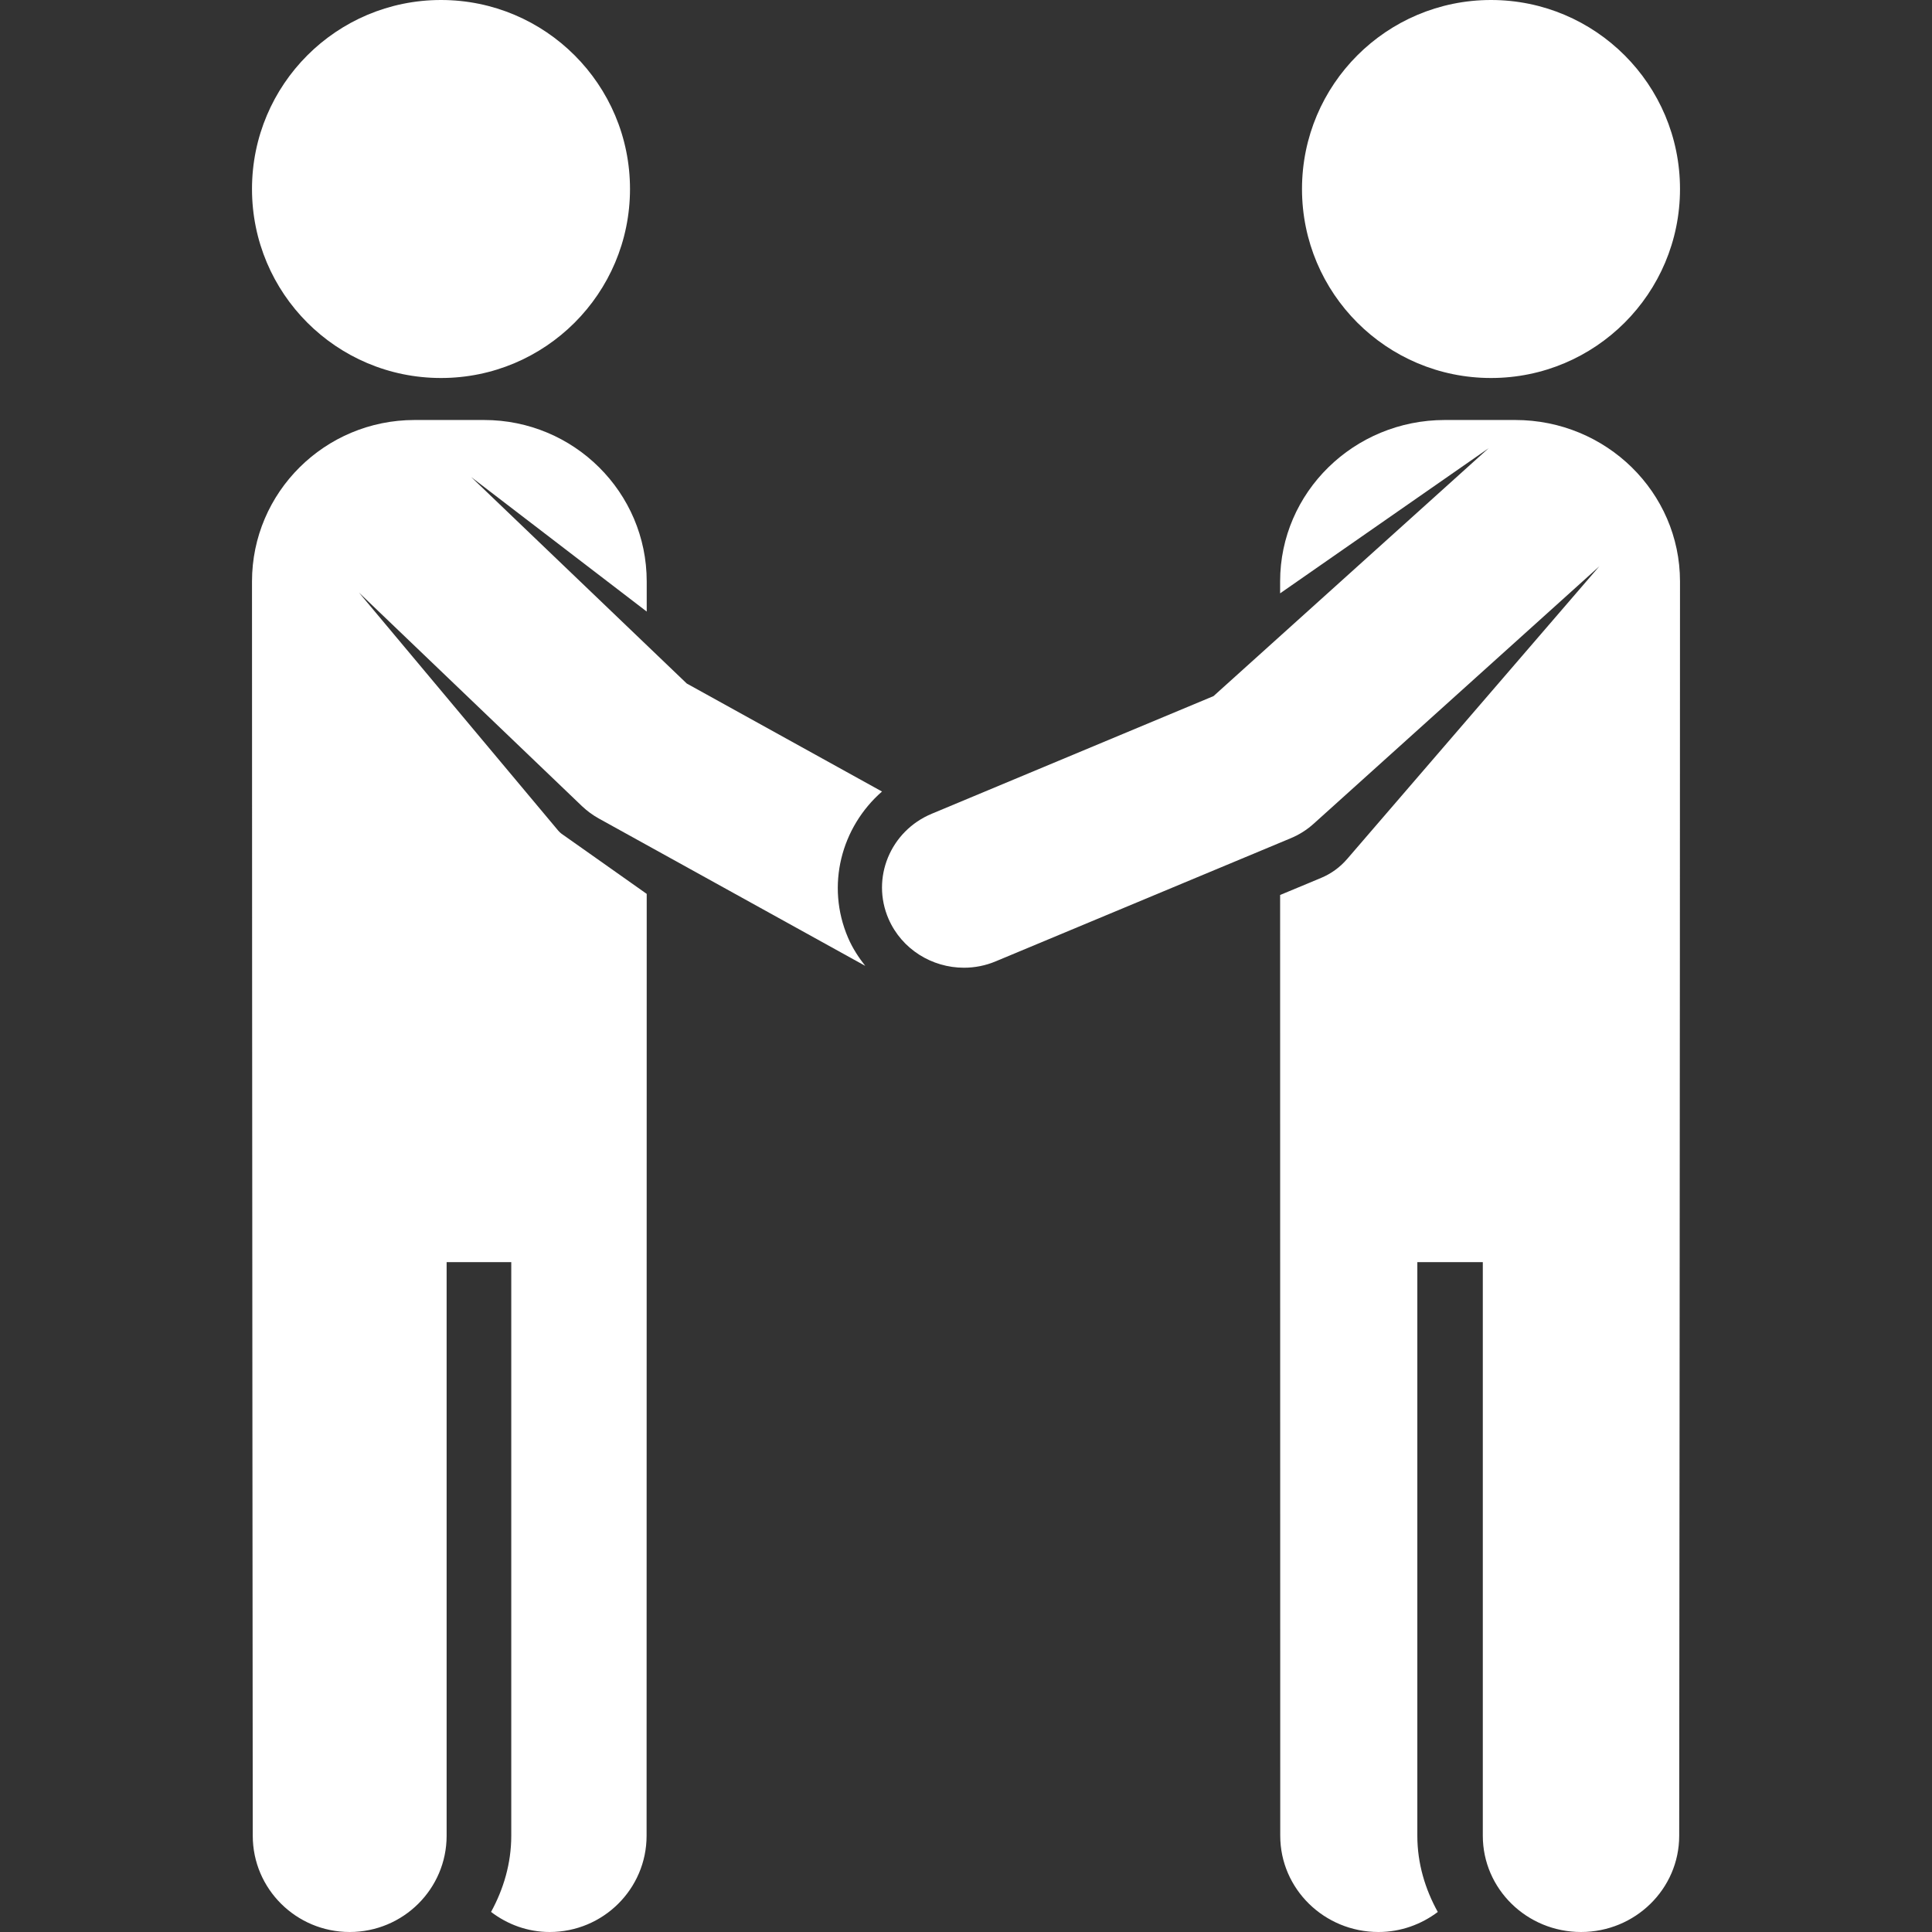
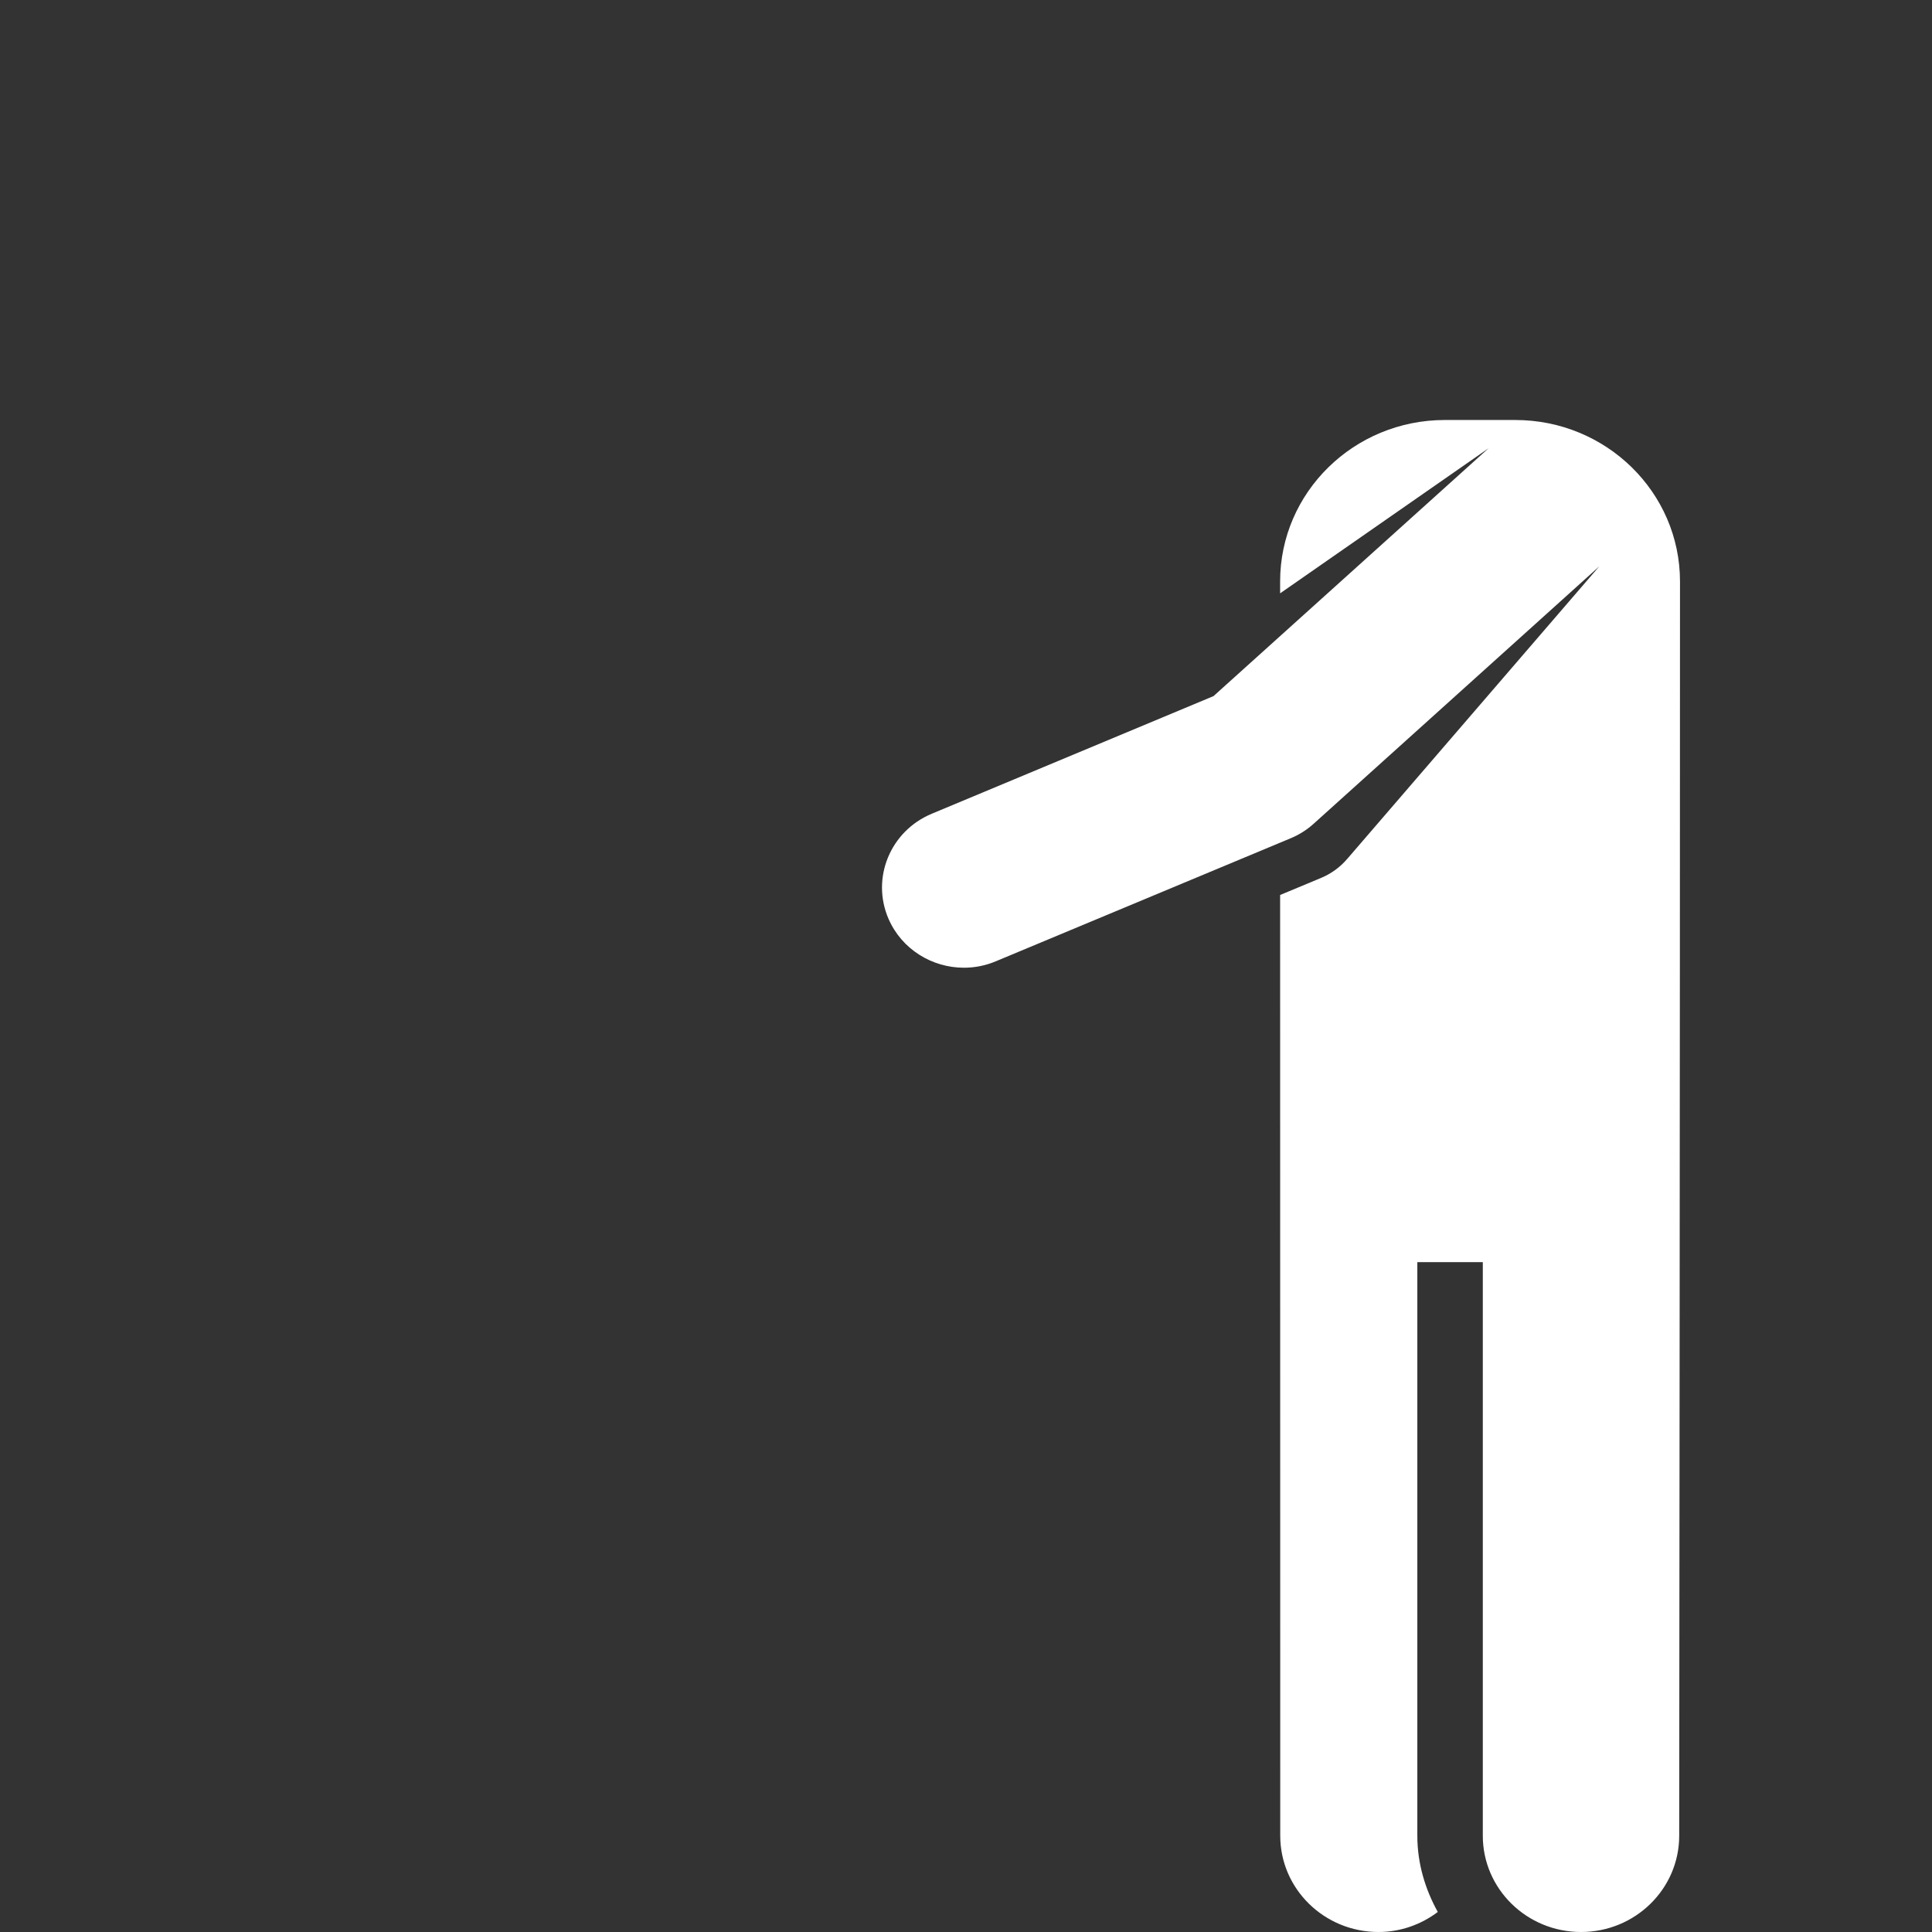
<svg xmlns="http://www.w3.org/2000/svg" width="46" height="46" viewBox="0 0 46 46" fill="none">
  <rect x="0" y="0" width="46" height="46" fill="#333333" stroke="none" />
  <path d="M36.077 10H34.402C32.236 10 30.479 11.722 30.479 13.845V14.127L35.432 10.68C35.436 10.676 35.442 10.676 35.447 10.673C35.442 10.676 35.437 10.677 35.433 10.681L28.893 16.574L22.187 19.374C21.196 19.786 20.735 20.908 21.156 21.879C21.473 22.605 22.193 23.041 22.951 23.041C23.206 23.041 23.464 22.992 23.712 22.887L30.727 19.96C30.933 19.875 31.12 19.756 31.283 19.608L38.07 13.492C38.076 13.487 38.077 13.479 38.083 13.474C38.078 13.48 38.076 13.487 38.071 13.493L32.075 20.452C31.901 20.654 31.69 20.804 31.458 20.901L31.186 21.015L30.479 21.309L30.482 43.708C30.482 44.974 31.53 46 32.821 46C33.353 46 33.841 45.818 34.233 45.523C33.933 44.981 33.746 44.369 33.746 43.708V30.051H35.305V43.708C35.305 44.974 36.353 46 37.644 46C38.934 46 39.981 44.974 39.981 43.708C39.981 43.708 40 24.44 40 13.845C40 11.722 38.243 10 36.077 10Z" fill="white" />
-   <path d="M35.5 9C37.987 9 40 6.986 40 4.5C40 2.014 37.987 0 35.5 0C33.015 0 31 2.014 31 4.5C31 6.986 33.015 9 35.5 9Z" fill="white" />
-   <path d="M10.5 9C12.985 9 15 6.986 15 4.5C15 2.014 12.985 0 10.5 0C8.013 0 6 2.014 6 4.5C6 6.986 8.013 9 10.5 9Z" fill="white" />
-   <path d="M16.351 16.274L11.218 11.358L15.398 14.561V13.845C15.398 11.722 13.664 10 11.526 10H9.872C7.734 10 6 11.722 6 13.845C6 24.779 6.018 43.708 6.018 43.708C6.018 44.974 7.052 46 8.326 46C9.6 46 10.634 44.974 10.634 43.708V30.051H12.173V43.708C12.173 44.369 11.988 44.981 11.692 45.522C12.08 45.818 12.561 46 13.087 46C14.361 46 15.395 44.974 15.395 43.708L15.398 21.283L13.862 20.198L13.371 19.852C13.343 19.831 13.315 19.805 13.293 19.779L8.545 14.107L13.859 19.196C13.98 19.31 14.114 19.409 14.259 19.489L20.601 22.997C20.441 22.794 20.299 22.576 20.192 22.328C19.658 21.083 20.03 19.694 21 18.846L16.351 16.274Z" fill="white" />
</svg>